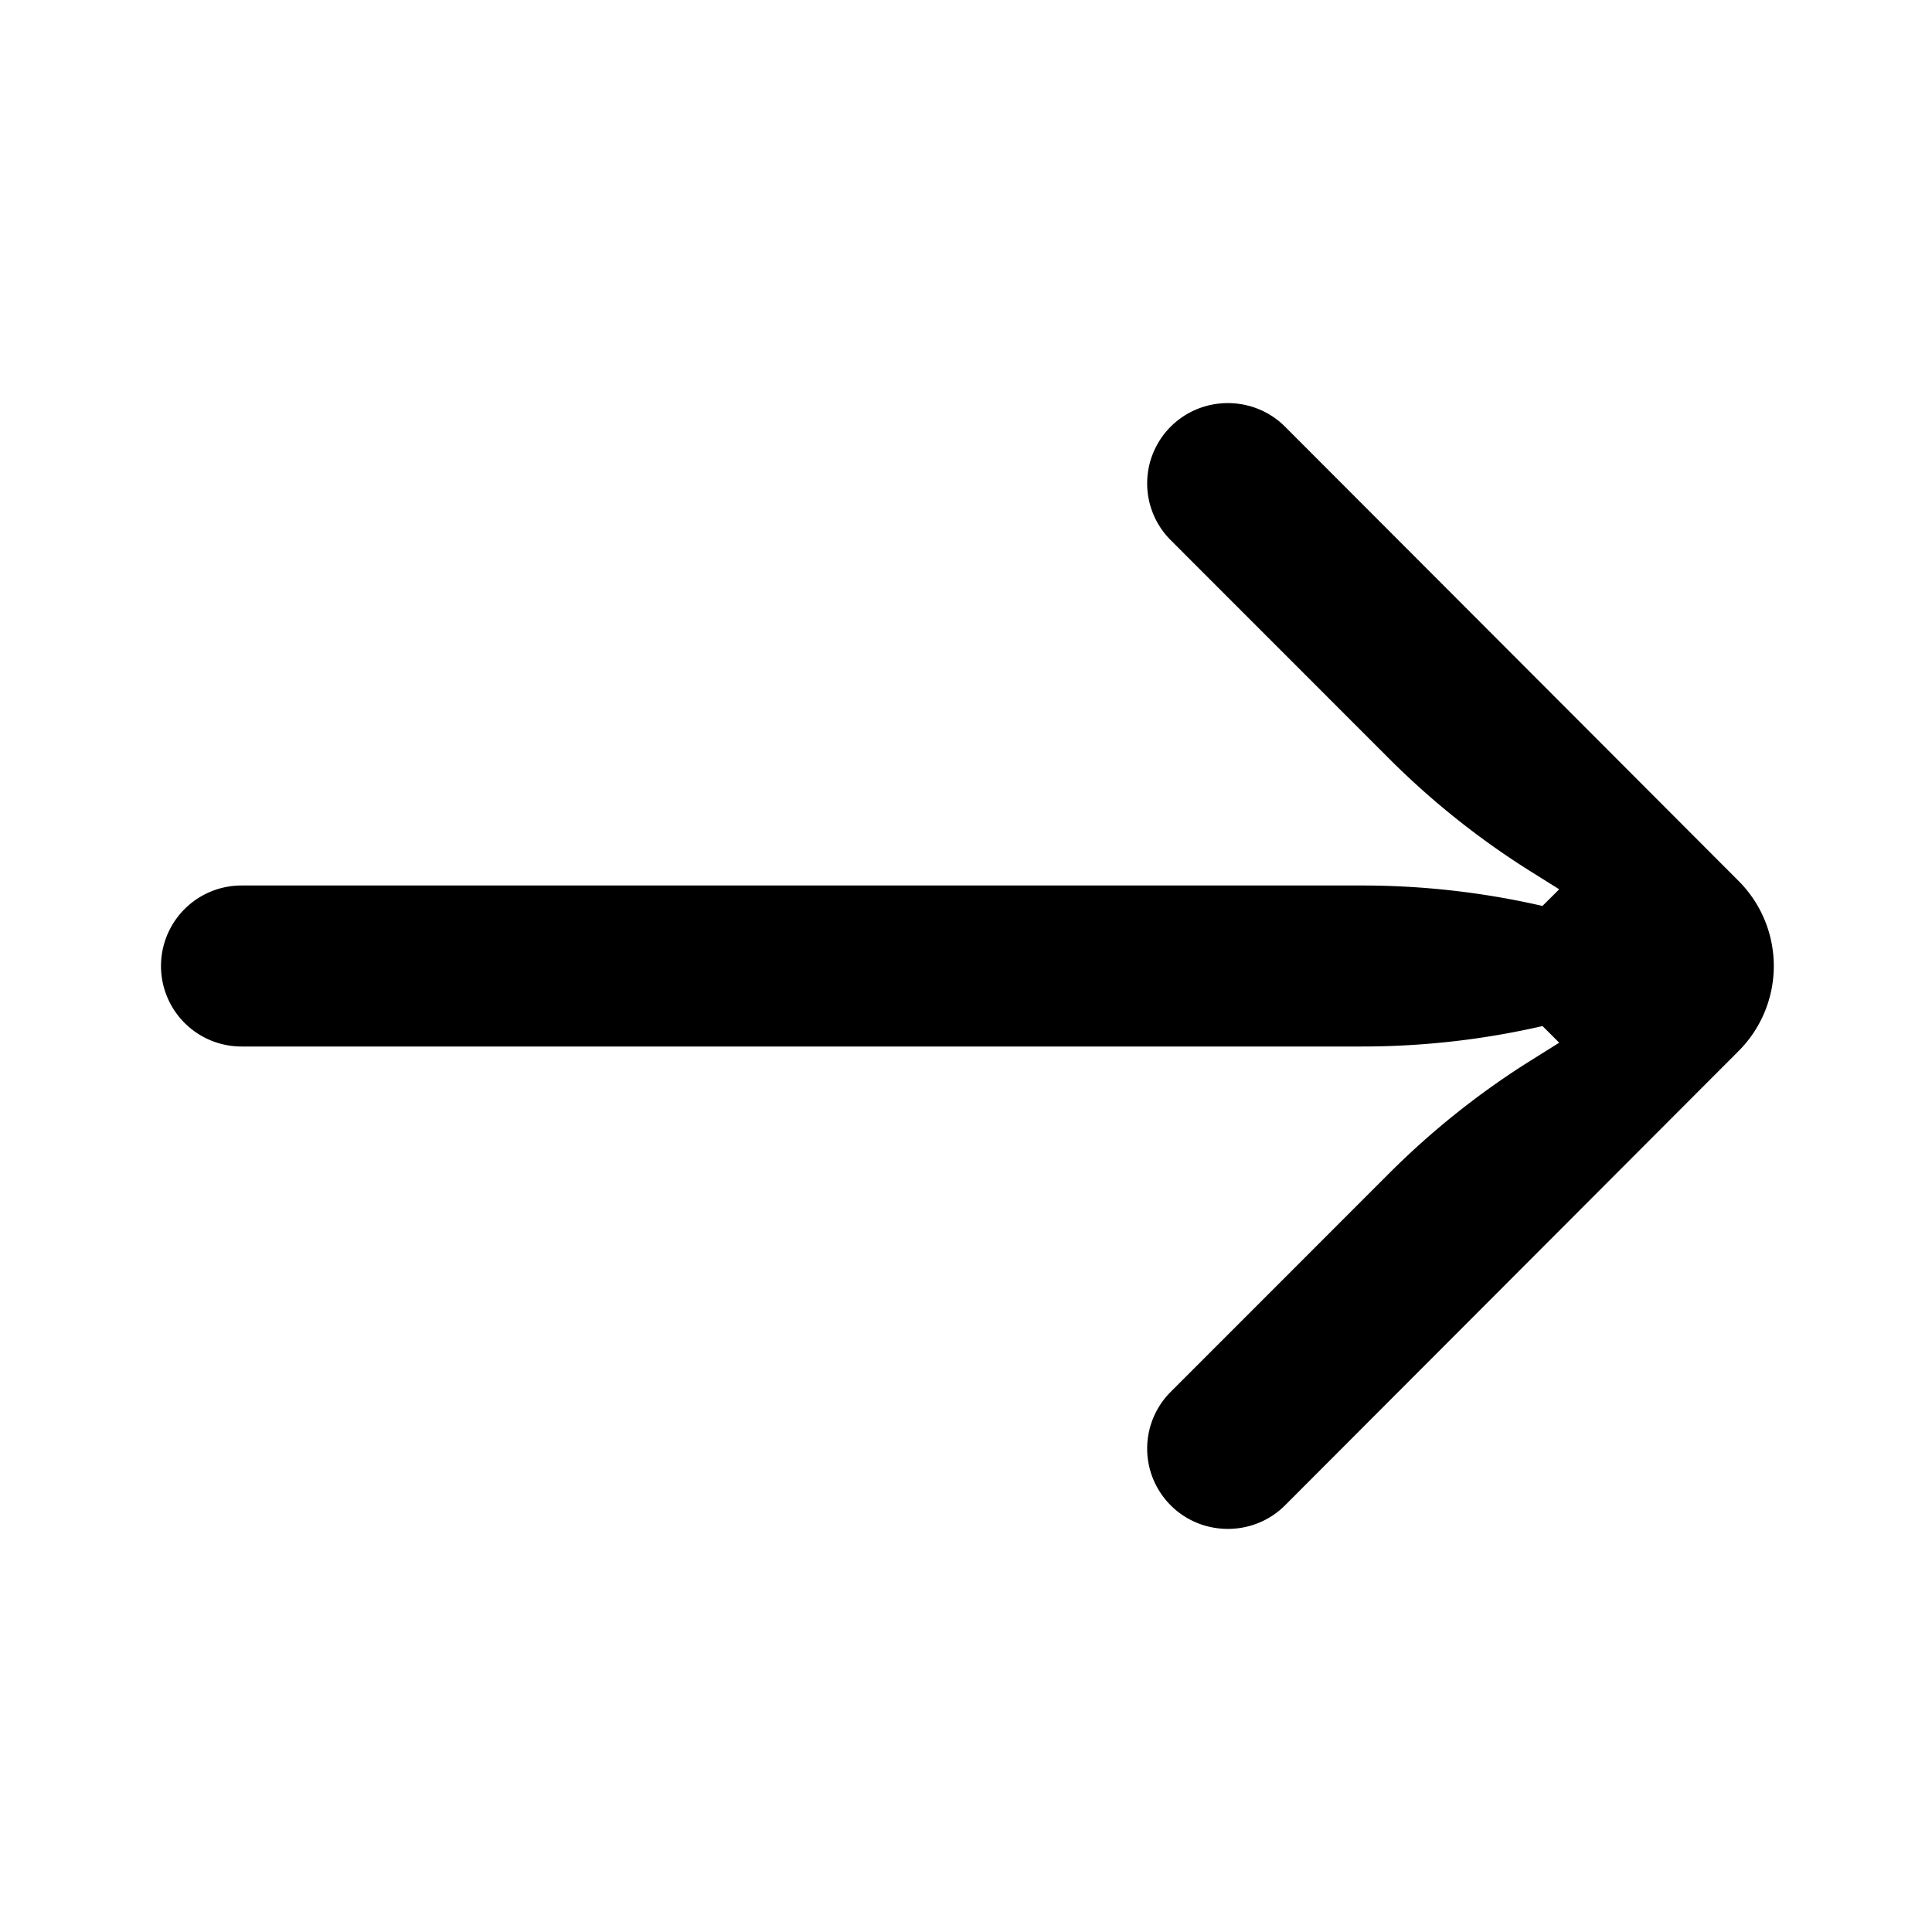
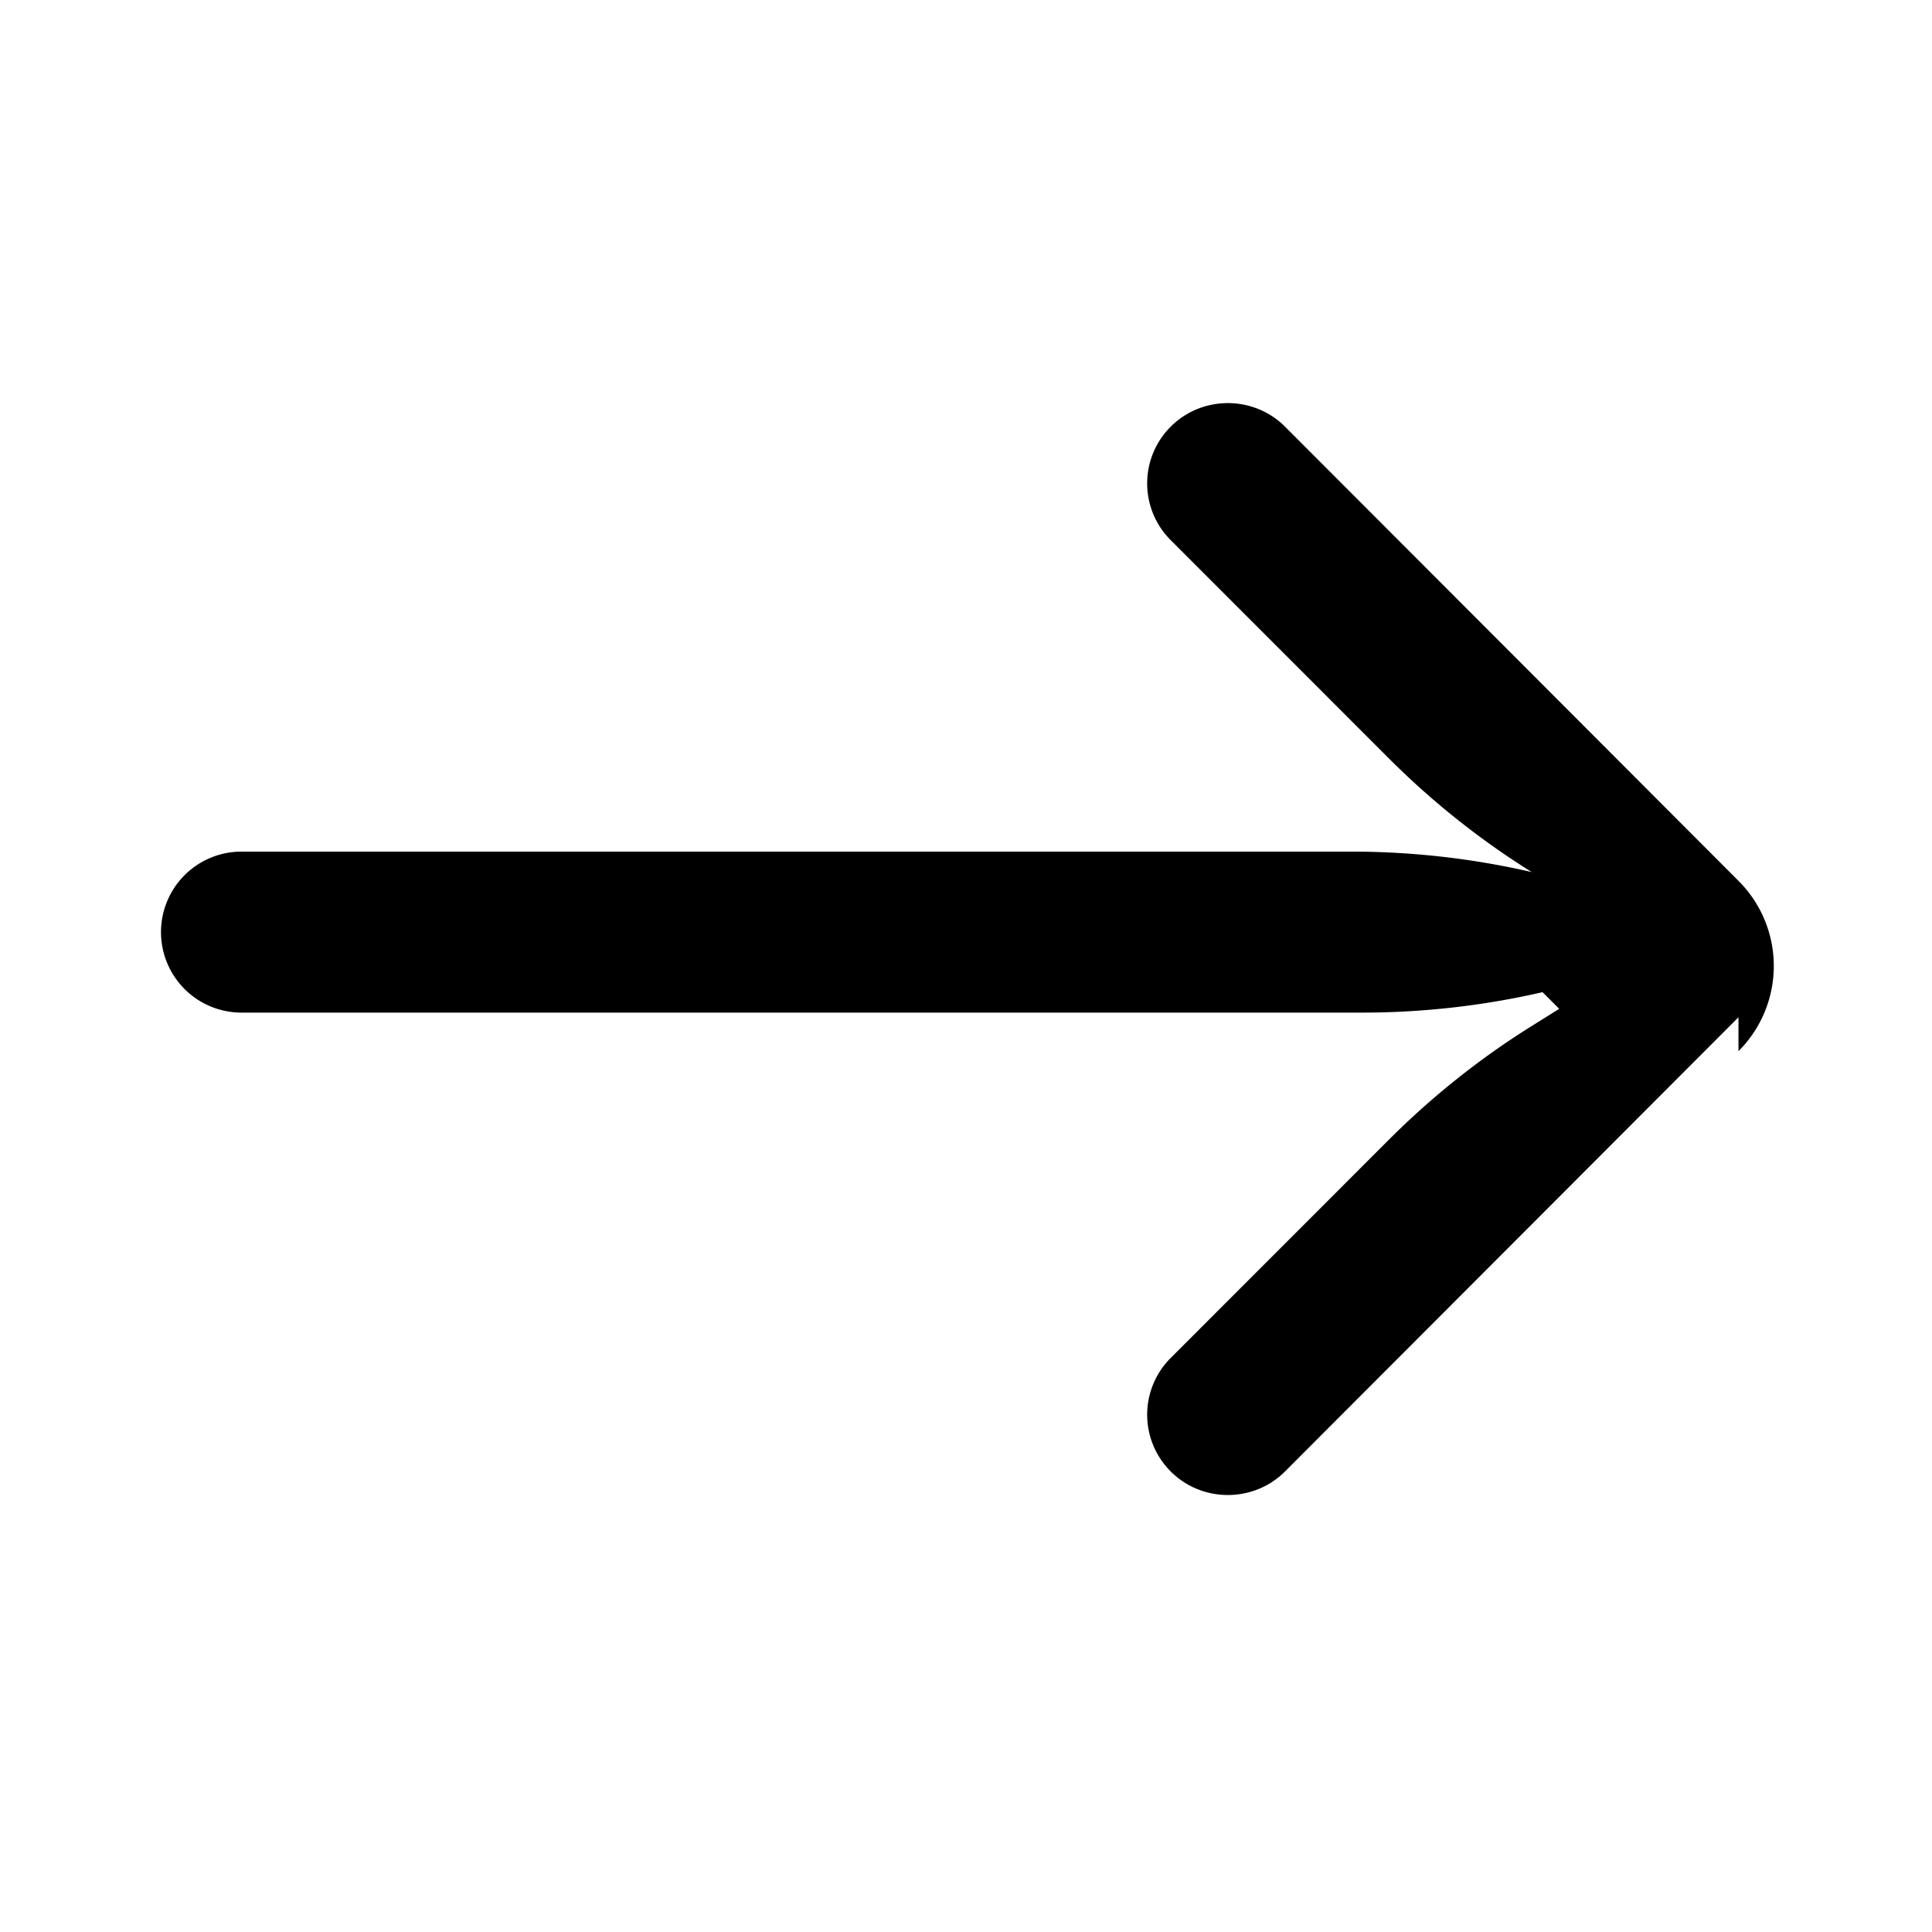
<svg xmlns="http://www.w3.org/2000/svg" width="800px" height="800px" viewBox="0 0 24 24" fill="none">
-   <path fill-rule="evenodd" clip-rule="evenodd" d="M21.596 13.058a1.495 1.495 0 0 0 0-2.116A39833.83 39833.83 0 0 0 15.963 5.3c-.39-.39-1.03-.39-1.42 0a.996.996 0 0 0 0 1.41l2.716 2.717a9.994 9.994 0 0 0 1.768 1.406l.342.214-.208.207a10 10 0 0 0-2.24-.254H3a1 1 0 1 0 0 2h13.922a10 10 0 0 0 2.24-.254l.207.207-.342.214c-.641.4-1.233.872-1.768 1.406l-2.716 2.717a.996.996 0 0 0 0 1.41c.39.39 1.03.39 1.42 0l5.633-5.642z" fill="#000000" />
+   <path fill-rule="evenodd" clip-rule="evenodd" d="M21.596 13.058a1.495 1.495 0 0 0 0-2.116A39833.83 39833.83 0 0 0 15.963 5.3c-.39-.39-1.03-.39-1.42 0a.996.996 0 0 0 0 1.41l2.716 2.717a9.994 9.994 0 0 0 1.768 1.406a10 10 0 0 0-2.24-.254H3a1 1 0 1 0 0 2h13.922a10 10 0 0 0 2.24-.254l.207.207-.342.214c-.641.4-1.233.872-1.768 1.406l-2.716 2.717a.996.996 0 0 0 0 1.41c.39.39 1.03.39 1.42 0l5.633-5.642z" fill="#000000" />
</svg>